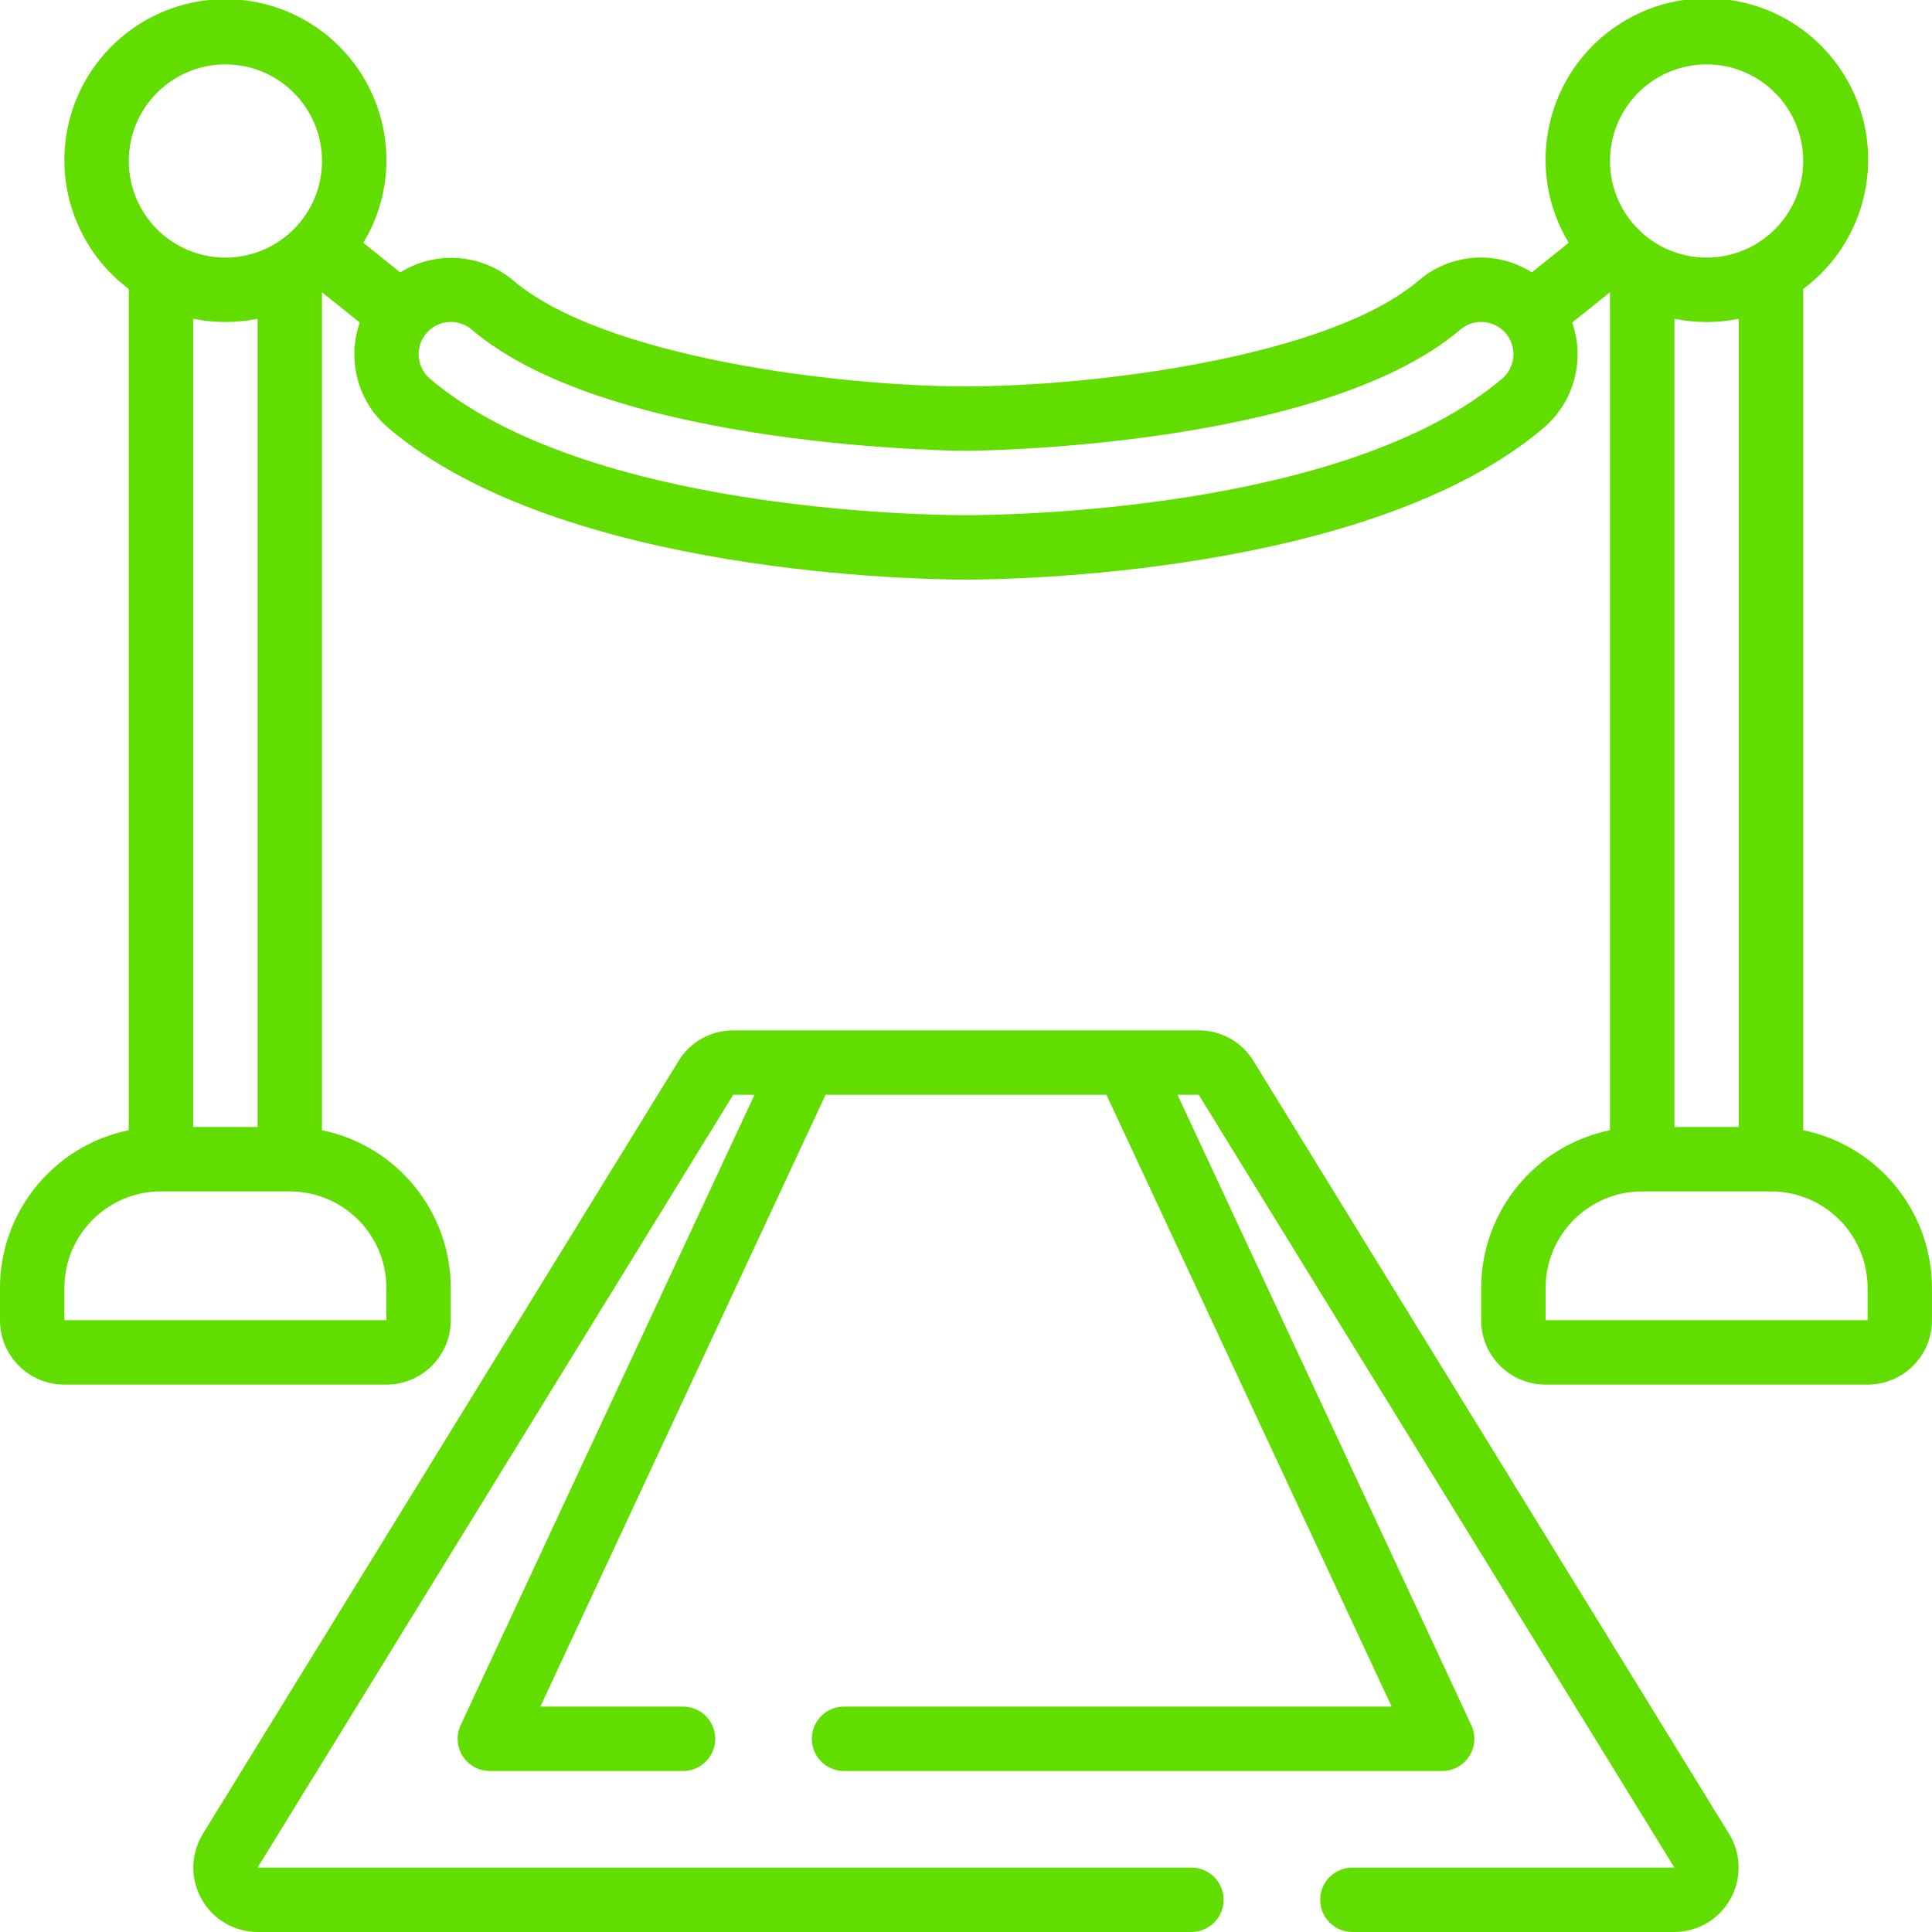
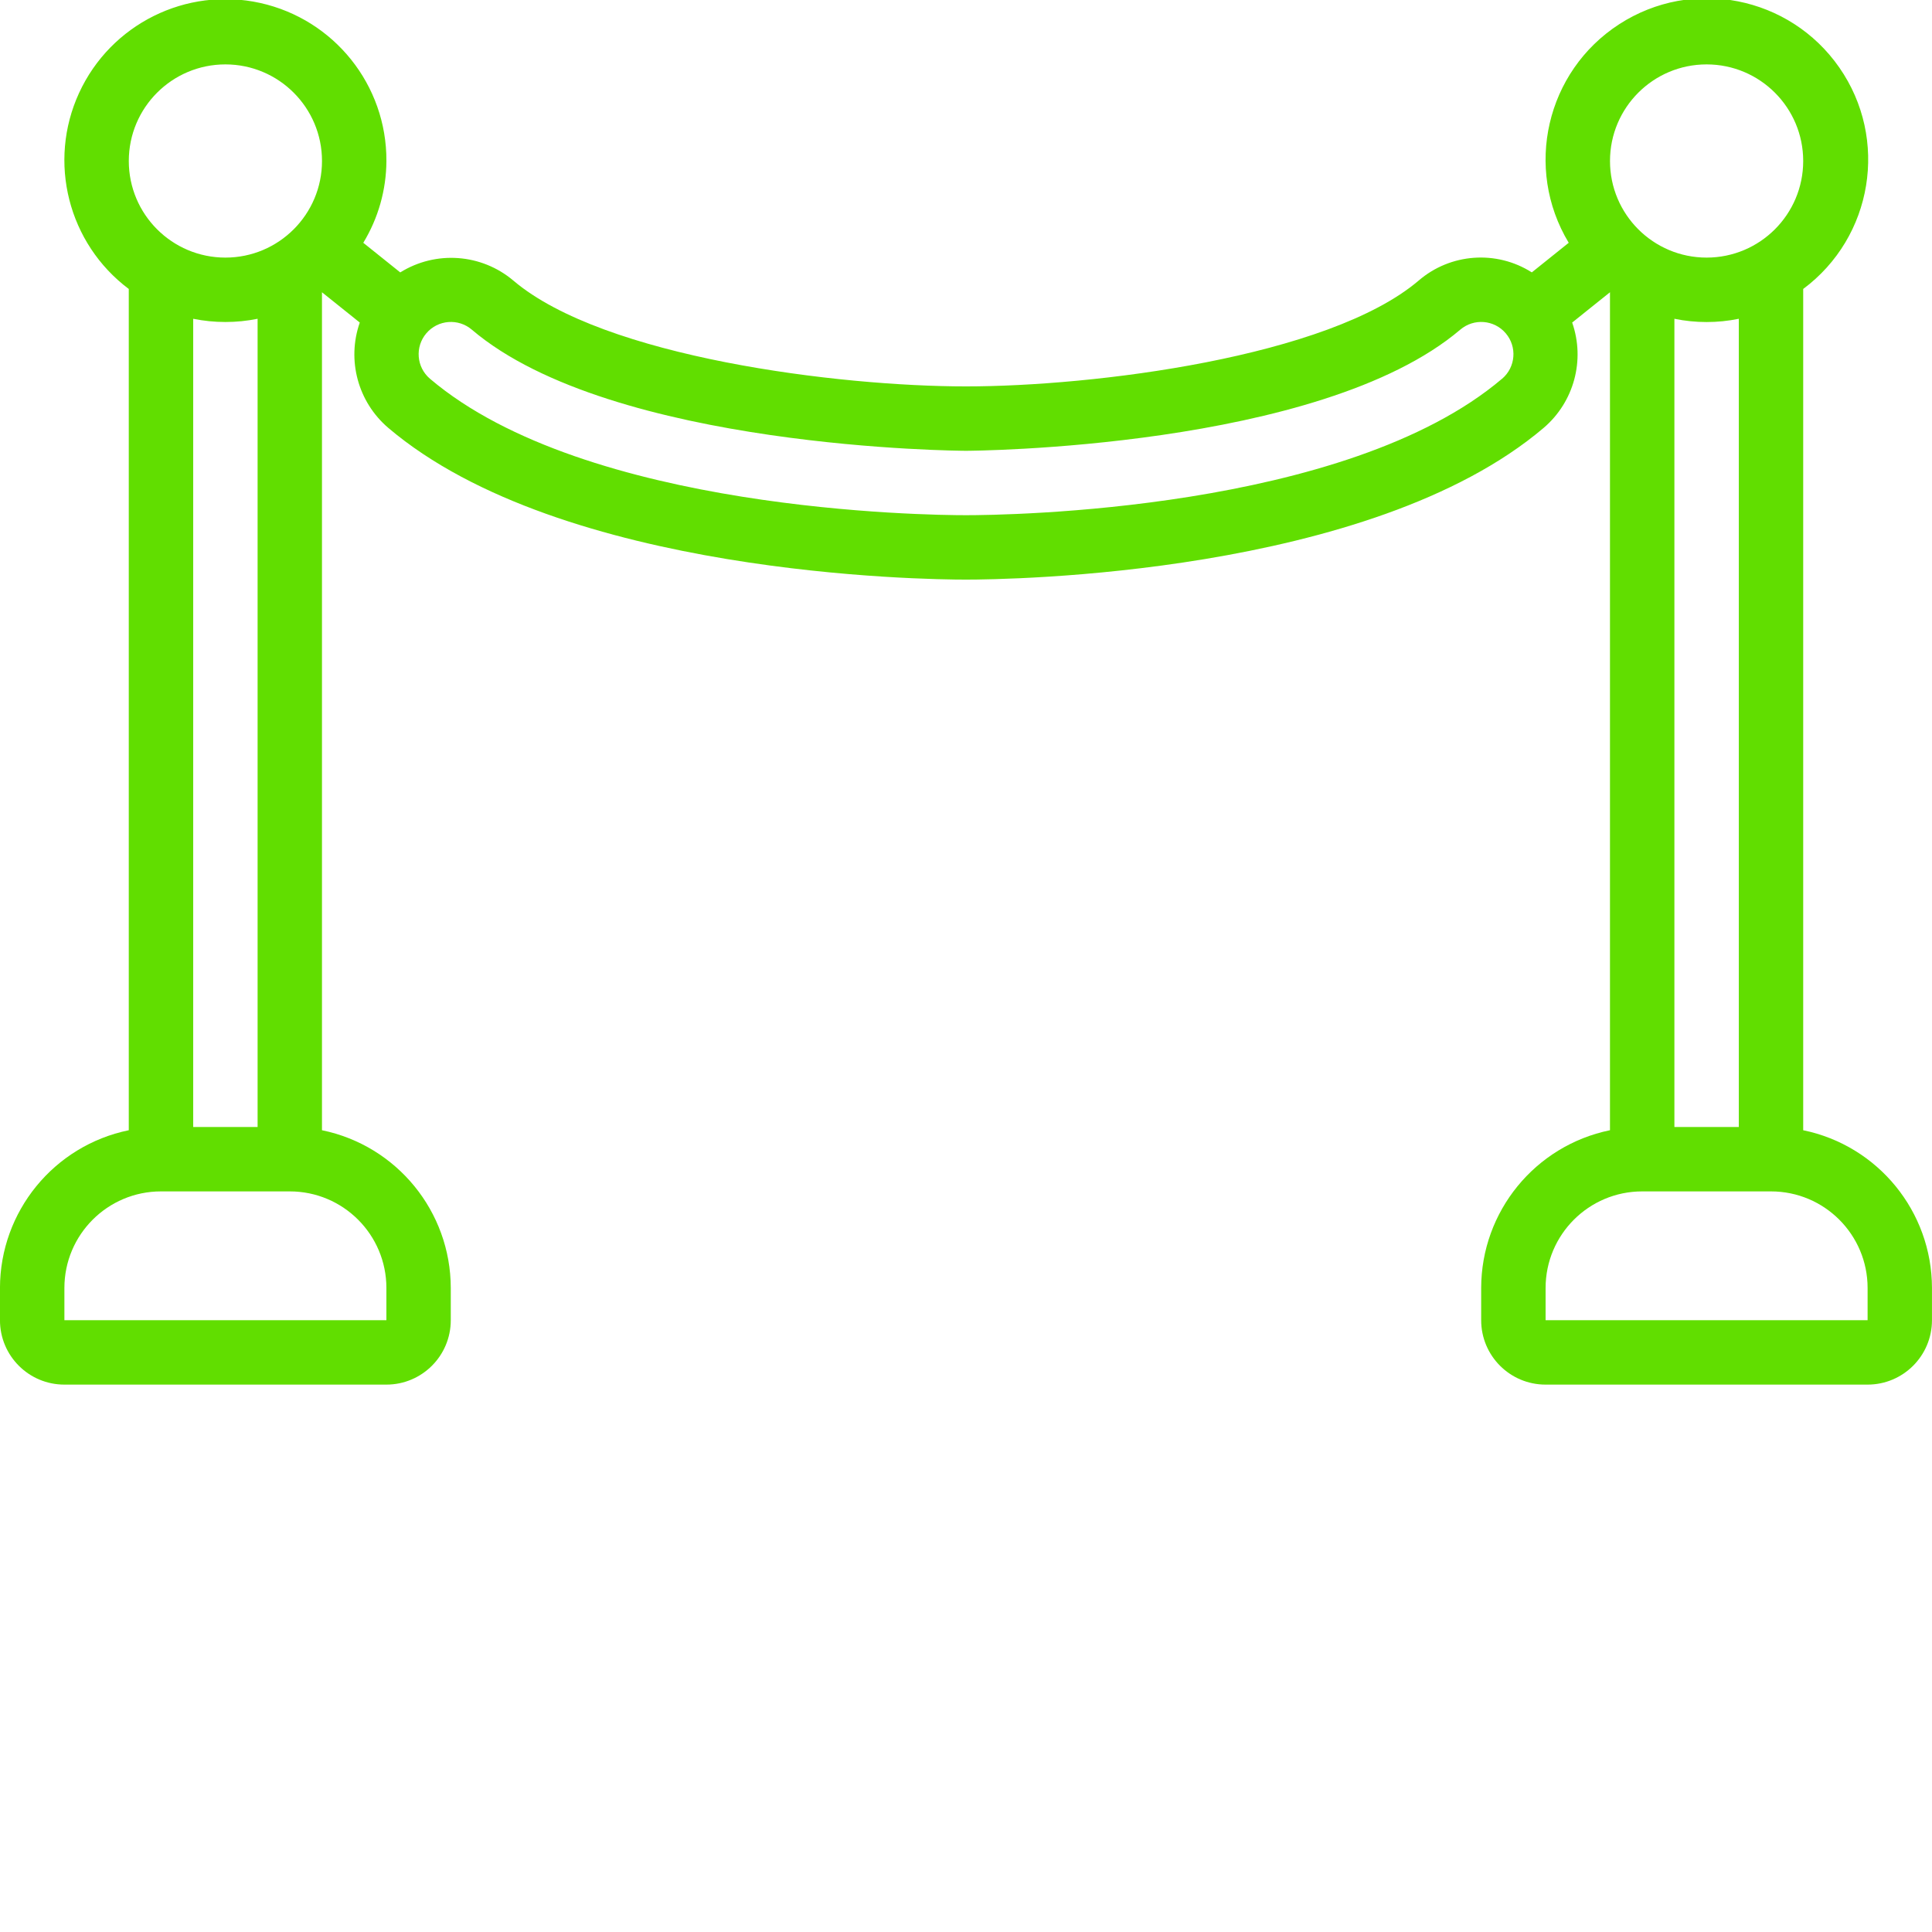
<svg xmlns="http://www.w3.org/2000/svg" version="1.1" width="512" height="512" x="0" y="0" viewBox="0 0 60 60" style="enable-background:new 0 0 512 512" xml:space="preserve" class="">
  <g>
    <g id="Page-1" fill="none" fill-rule="evenodd">
      <g id="024---Red-Carpet" fill="rgb(0,0,0)" fill-rule="nonzero" transform="translate(0 -1)">
-         <path id="Shape" d="m52 59h-10c-.552 0-1 .448-1 1s.448 1 1 1h10c.723-.002 1.388-.394 1.74-1.025.352-.631.337-1.403-.04-2.019l-14.763-23.991c-.358-.601-1.007-.968-1.707-.965h-14.46c-.696-.003-1.342.36-1.7.956l-14.77 23.997c-.379.617-.395 1.39-.043 2.021.353.632 1.019 1.024 1.743 1.026h29c.552 0 1-.448 1-1s-.448-1-1-1h-29l14.77-24h.662l-9.126 19.578c-.144.31-.12.671.063.959.183.288.501.462.843.463h6c.552 0 1-.448 1-1s-.448-1-1-1h-4.431l8.858-19h8.723l8.857 19h-17.007c-.552 0-1 .448-1 1s.448 1 1 1h18.576c.341-0.0.659-.175.843-.463.183-.288.207-.65.063-.959l-9.125-19.578h.66z" fill="#61de00" data-original="#000000" style="" class="" />
        <path id="Shape" d="m56 36.1v-26.126c2.168-1.614 2.665-4.657 1.122-6.876s-4.567-2.815-6.836-1.346c-2.269 1.469-2.963 4.473-1.568 6.788l-1.146.919c-1.1-.698-2.527-.595-3.515.255-2.807 2.386-10.112 3.286-14.057 3.286s-11.25-.9-14.057-3.286c-.992-.838-2.411-.94-3.513-.254l-1.148-.92c.466-.766.714-1.644.718-2.54.012-2.355-1.62-4.398-3.919-4.908-2.299-.509-4.641.655-5.625 2.794-.983 2.139-.34 4.675 1.543 6.088v26.126c-2.326.478-3.997 2.525-4 4.9v1c0 1.105.895 2 2 2h10c1.105 0 2-.895 2-2v-1c-.003-2.375-1.674-4.422-4-4.9v-26.024l1.174.941c-.408 1.168-.057 2.465.883 3.269 5.391 4.582 16.674 4.714 17.943 4.714s12.552-.132 17.943-4.714c.94-.804 1.291-2.101.883-3.269l1.174-.941v26.024c-2.326.478-3.997 2.525-4 4.9v1c0 1.105.895 2 2 2h10c1.105 0 2-.895 2-2v-1c-.003-2.375-1.674-4.422-4-4.9zm-2-.1h-2v-25.1c.66.135 1.34.135 2 0zm-1-33c1.657 0 3 1.343 3 3s-1.343 3-3 3-3-1.343-3-3 1.343-3 3-3zm-46 0c1.657 0 3 1.343 3 3s-1.343 3-3 3-3-1.343-3-3 1.343-3 3-3zm0 8c.336 0.0.671-.033 1-.1v25.1h-2v-25.1c.329.067.664.1 1 .1zm5 30v1h-10v-1c0-1.657 1.343-3 3-3h4c1.657 0 3 1.343 3 3zm34.648-28.238c-4.848 4.119-15.454 4.238-16.648 4.238s-11.8-.119-16.647-4.238c-.421-.359-.471-.991-.112-1.412s.991-.471 1.412-.112c4.357 3.708 15.238 3.762 15.347 3.762s10.988-.054 15.35-3.762c.421-.359 1.053-.309 1.412.112s.309 1.053-.112 1.412zm1.352 29.238v-1c0-1.657 1.343-3 3-3h4c1.657 0 3 1.343 3 3v1z" fill="#61de00" data-original="#000000" style="" class="" />
      </g>
    </g>
  </g>
</svg>